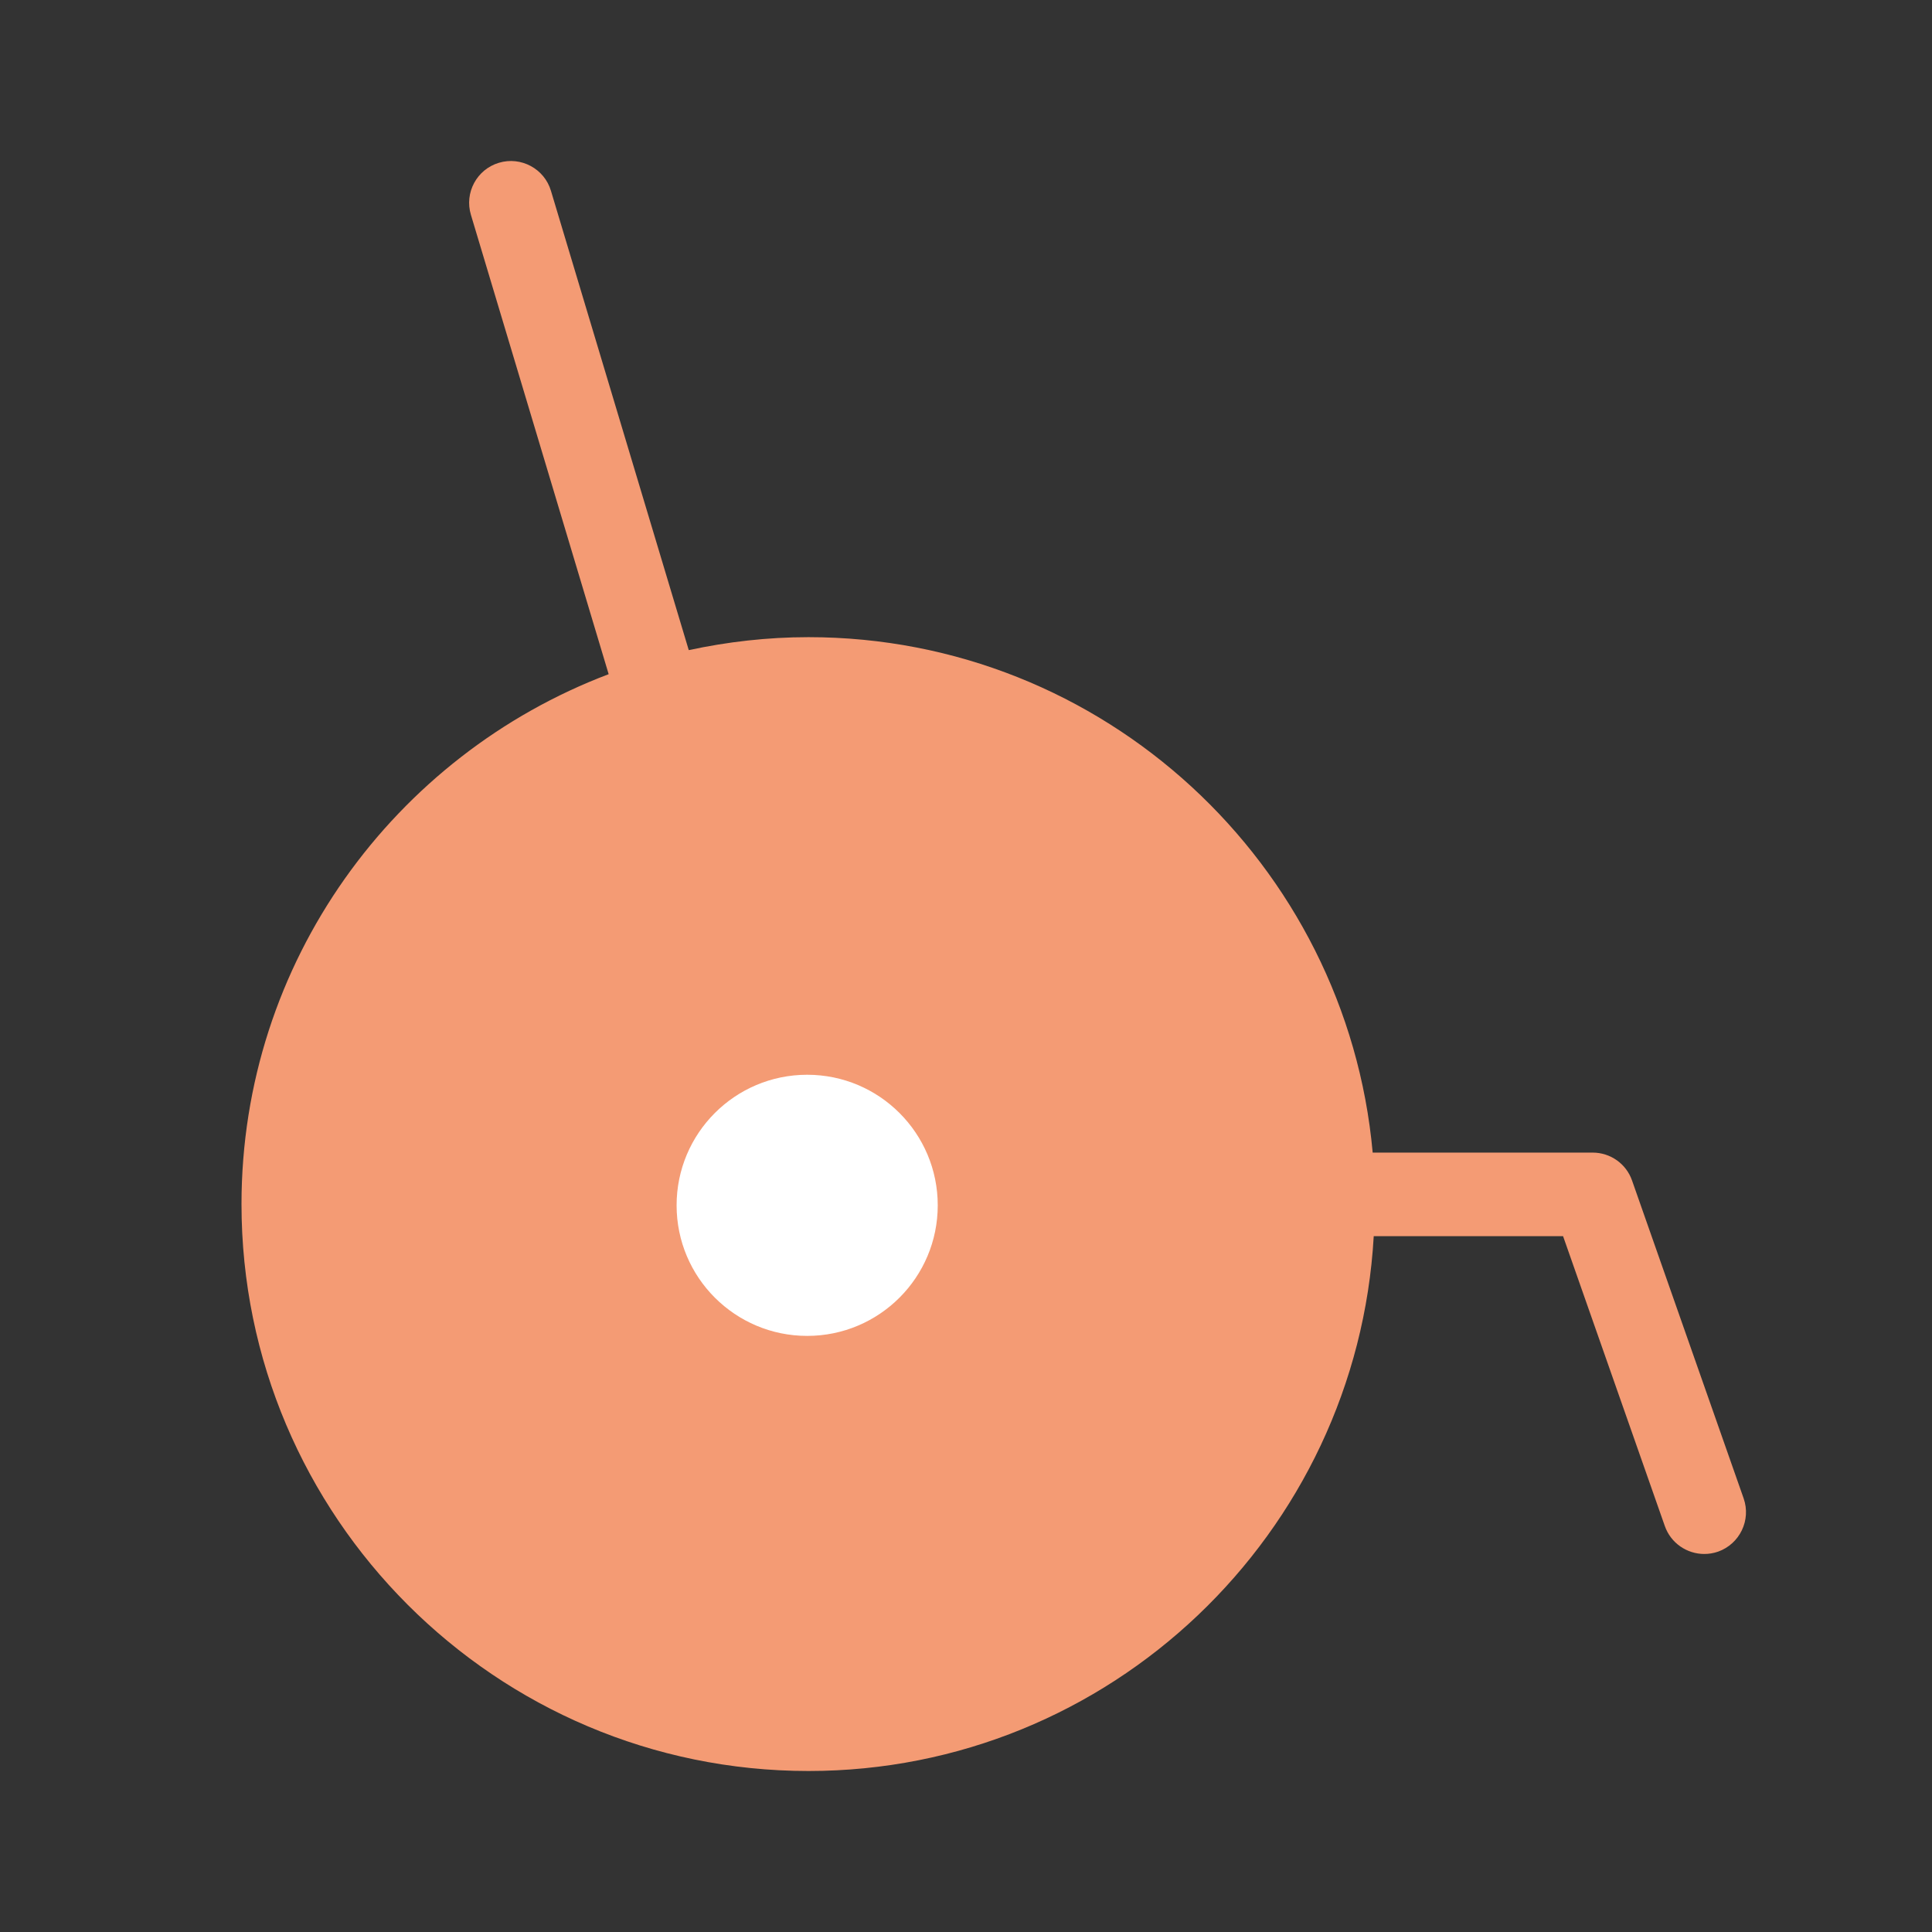
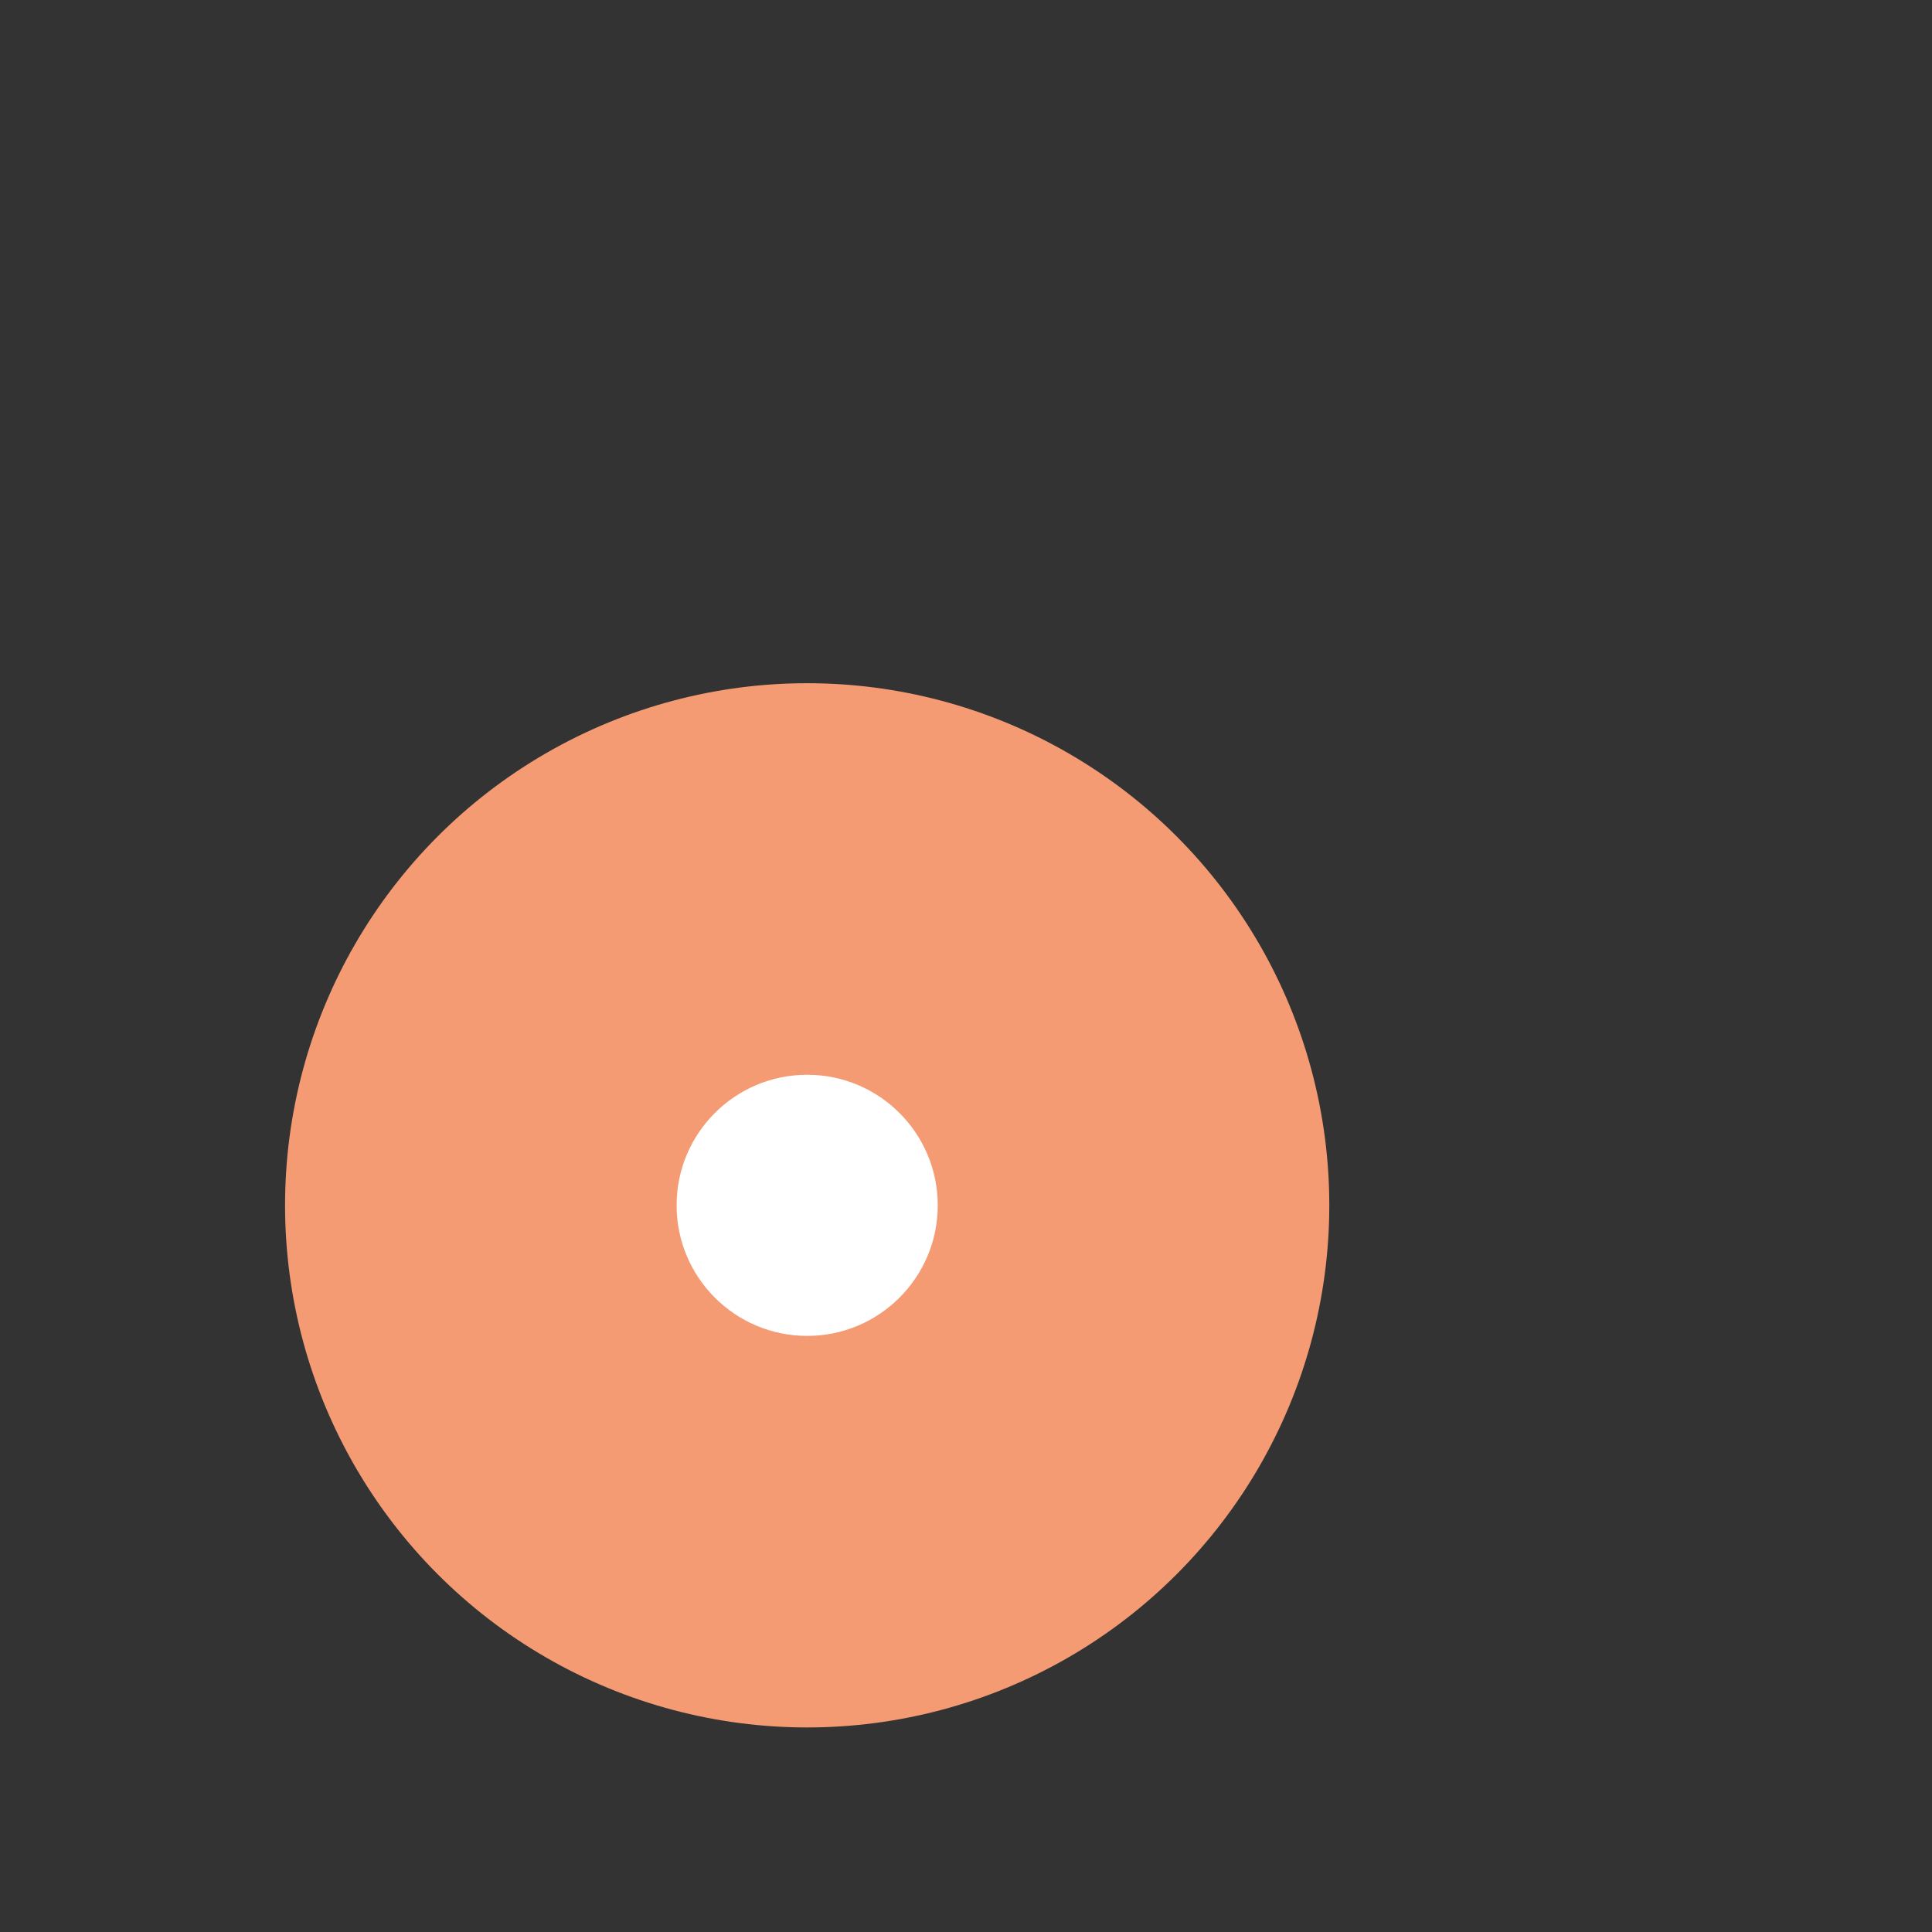
<svg xmlns="http://www.w3.org/2000/svg" width="24" height="24" viewBox="0 0 24 24" fill="none">
  <rect x="0" y="0" width="24" height="24" fill="#333333" stroke="none" />
  <path d="M10.042 13.359C9.161 13.359 8.444 14.076 8.444 14.957C8.444 15.839 9.161 16.555 10.042 16.555C10.924 16.555 11.64 15.839 11.64 14.957C11.641 14.076 10.924 13.359 10.042 13.359ZM10.042 15.517C9.733 15.517 9.483 15.266 9.483 14.957C9.483 14.649 9.734 14.398 10.042 14.398C10.351 14.398 10.602 14.649 10.602 14.957C10.602 15.266 10.351 15.517 10.042 15.517Z" fill="#F49B74" />
-   <path d="M21.66 18.613L20.274 14.665C20.202 14.457 20.005 14.318 19.785 14.318H17.052C16.728 10.734 13.71 7.915 10.043 7.915C9.532 7.915 9.036 7.973 8.556 8.076L6.844 2.37C6.762 2.095 6.471 1.94 6.198 2.022C5.923 2.104 5.767 2.394 5.85 2.669L7.561 8.375C4.901 9.382 3 11.949 3 14.958C3 18.841 6.159 22 10.043 22C13.792 22 16.856 19.053 17.065 15.356H19.417L20.681 18.957C20.756 19.17 20.956 19.304 21.171 19.304C21.228 19.304 21.285 19.295 21.343 19.275C21.612 19.179 21.755 18.883 21.66 18.613L21.66 18.613ZM10.043 20.962C6.732 20.962 4.038 18.268 4.038 14.957C4.038 11.647 6.732 8.953 10.043 8.953C13.354 8.953 16.047 11.647 16.047 14.957C16.047 18.268 13.354 20.962 10.043 20.962Z" fill="#F49B74" />
  <circle cx="10.027" cy="14.973" r="6.486" fill="#F49B74" />
  <circle cx="10.027" cy="14.973" r="1.622" fill="white" />
</svg>